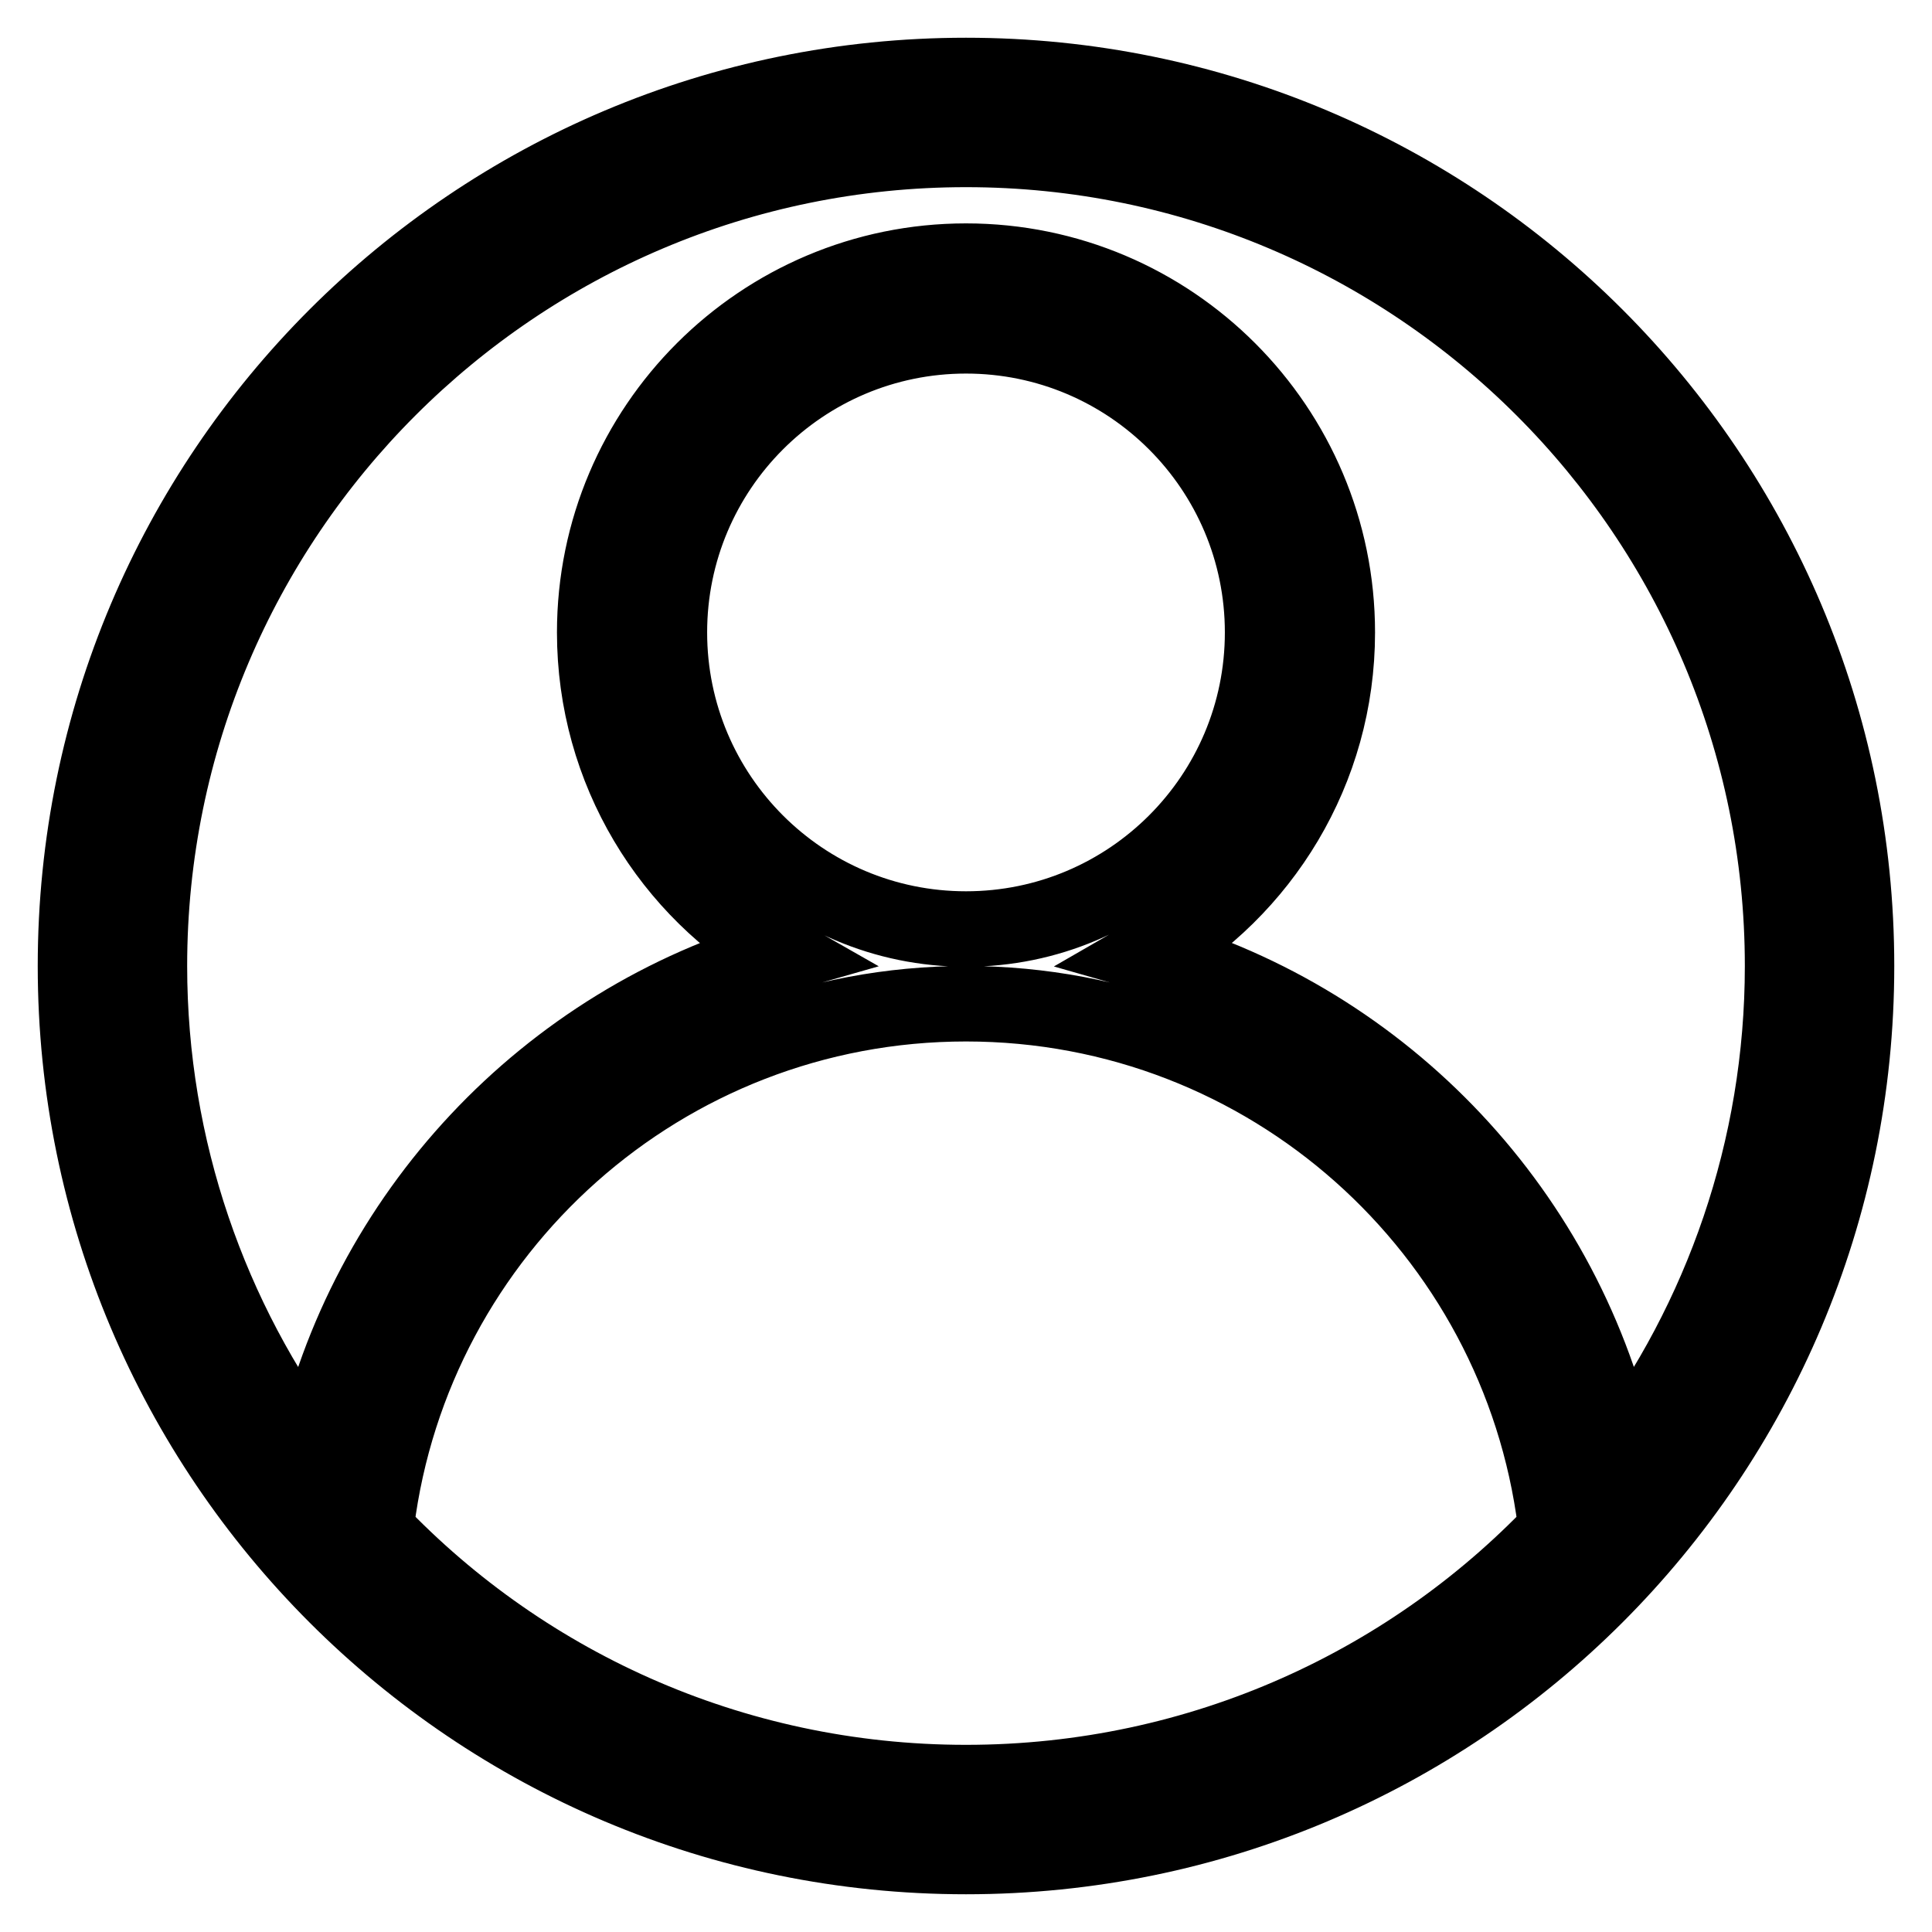
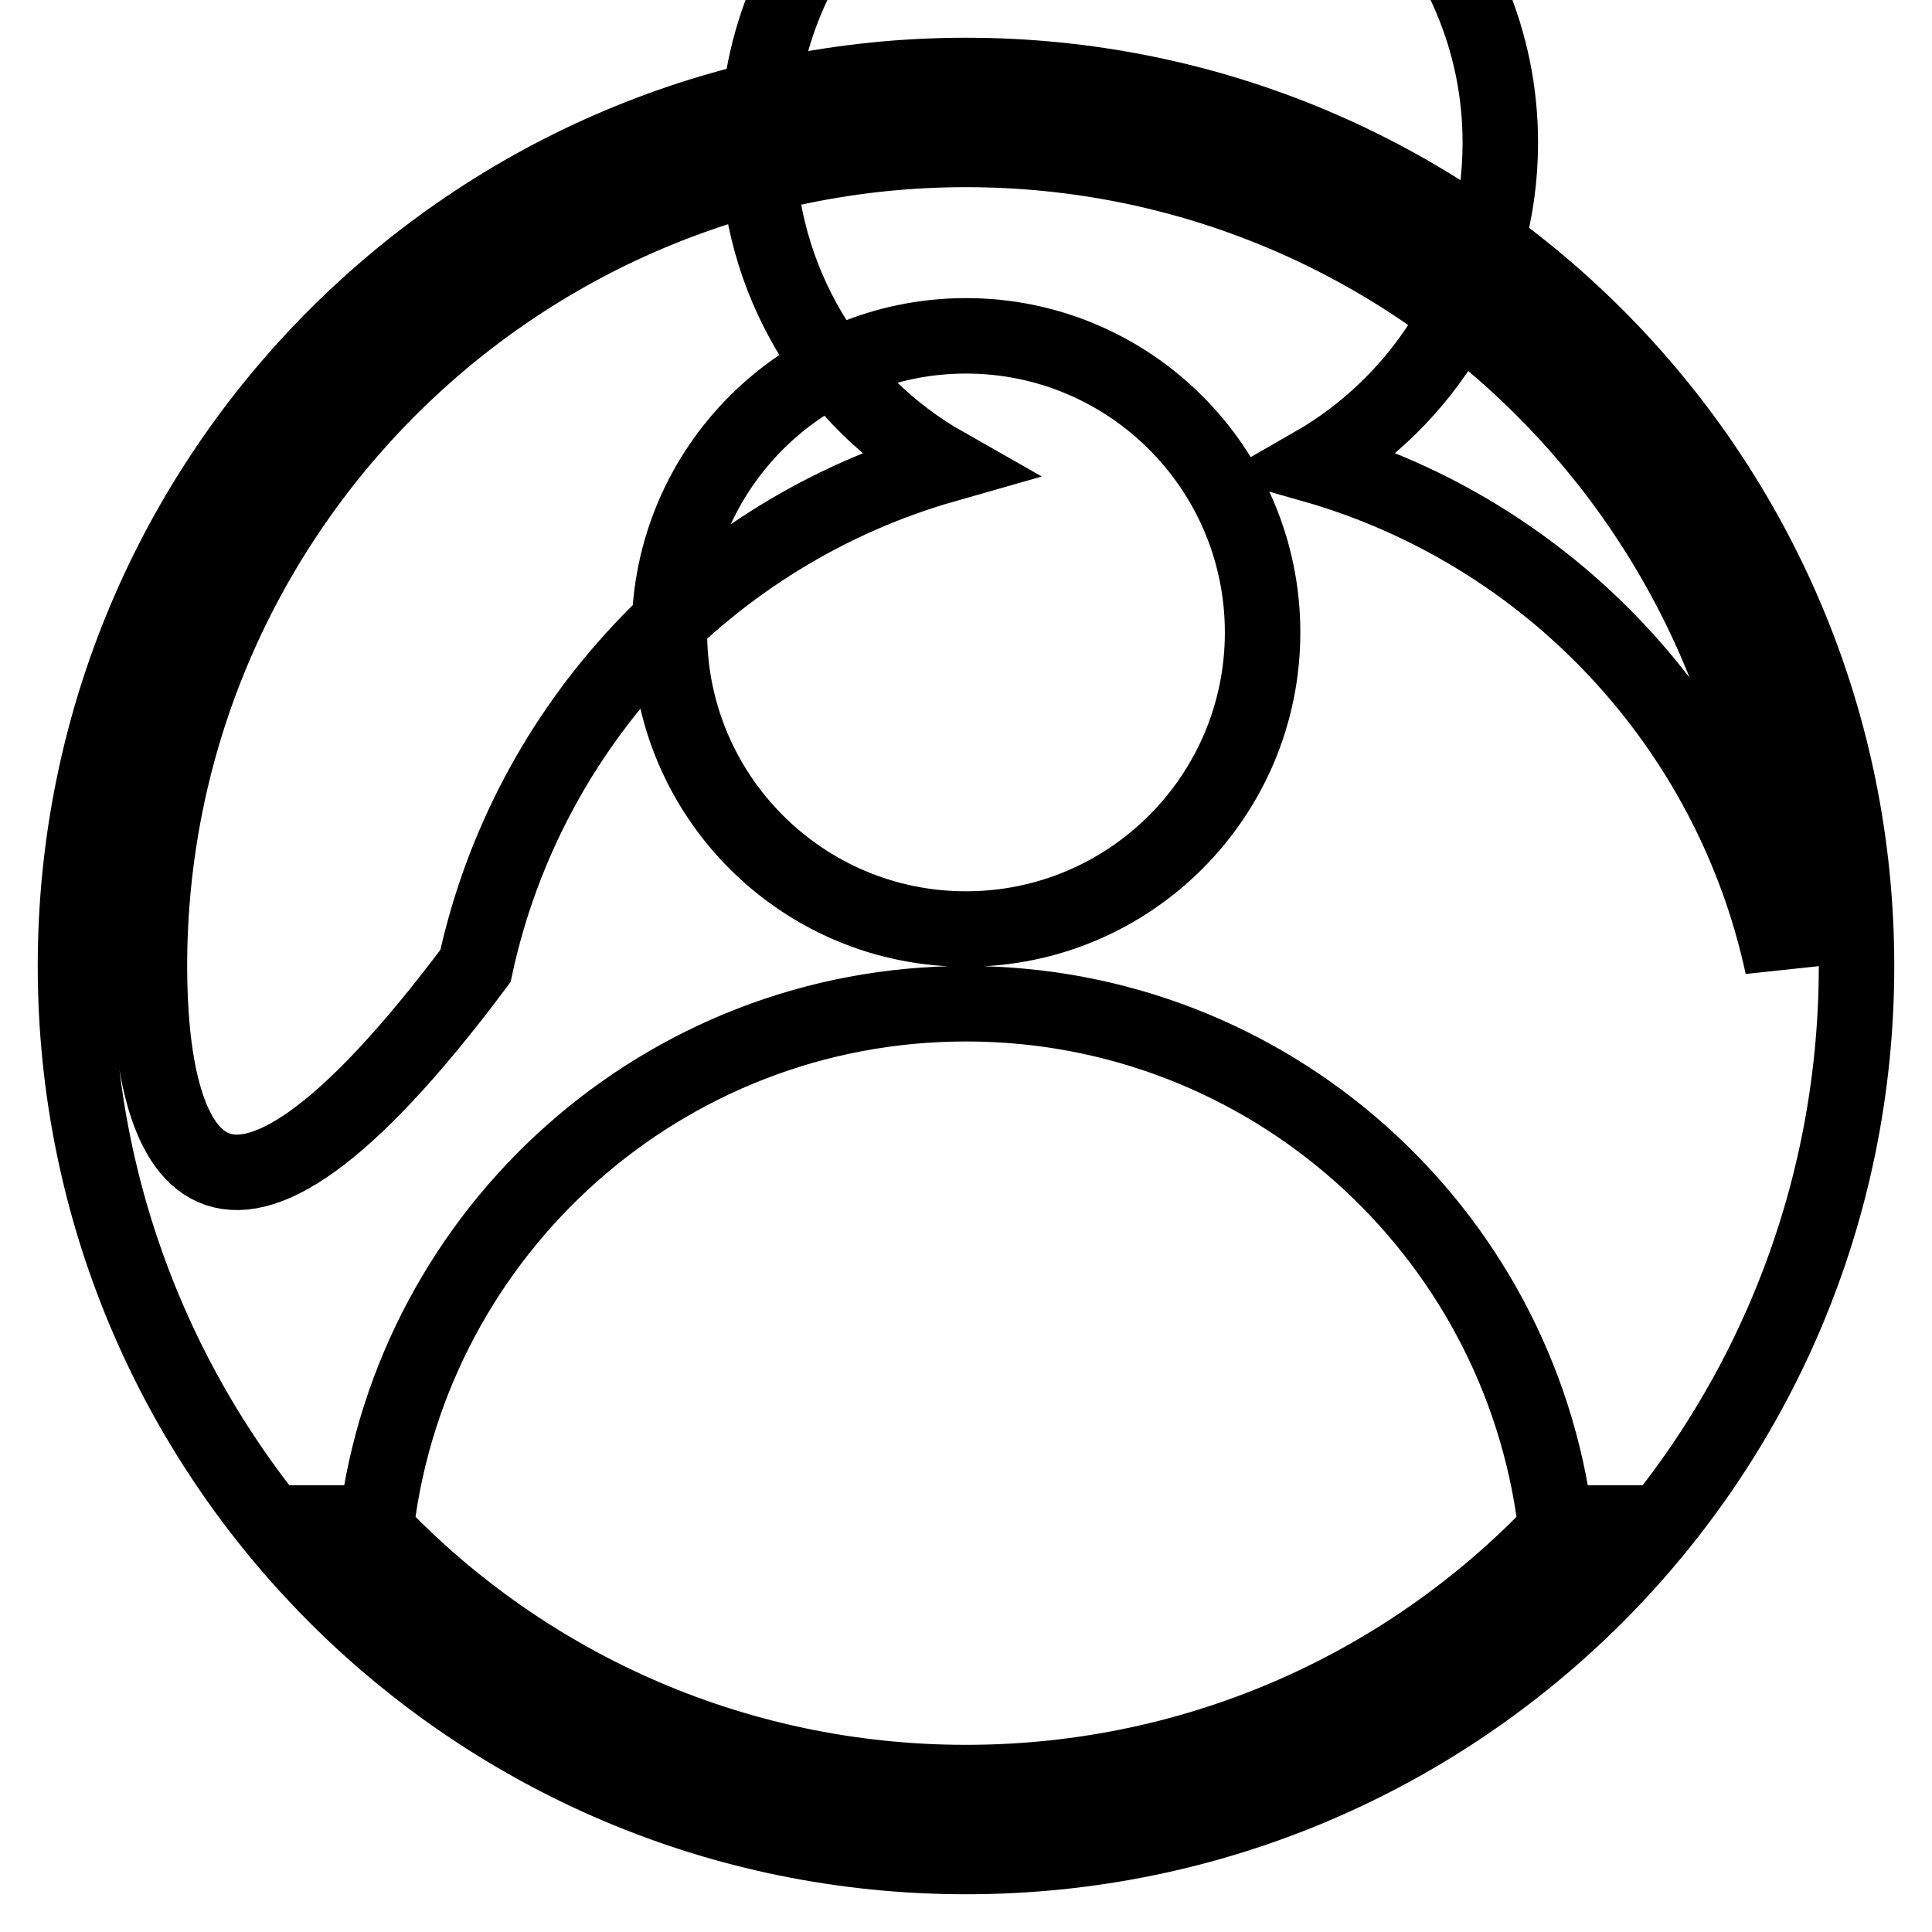
<svg xmlns="http://www.w3.org/2000/svg" version="1.1" x="0px" y="0px" viewBox="0 0 256 256" enable-background="new 0 0 256 256" xml:space="preserve">
  <g>
-     <path stroke-width="10" fill-opacity="0" stroke="#000000" d="M10,128c0,65.2,52.8,118,118,118s118-52.8,118-118S193.2,10,128,10S10,62.8,10,128z M19.8,128 C19.8,68.3,68.3,19.8,128,19.8S236.2,68.3,236.2,128c0,24.3-8.1,46.9-21.6,64.9c-6.9-32-31-57.5-62.2-66.4 c14.8-8.5,24.8-24.4,24.8-42.7c0-27.1-22-49.2-49.2-49.2c-27.1,0-49.2,22-49.2,49.2c0,18.3,10,34.3,24.8,42.7 c-31.2,8.9-55.3,34.5-62.2,66.4C27.9,174.9,19.8,152.3,19.8,128z M207.1,201.8c-19.7,21.2-47.9,34.4-79.1,34.4 c-31.2,0-59.4-13.2-79.1-34.4h1c4.9-38.8,38-68.8,78.1-68.8c40.1,0,73.2,30,78.1,68.8H207.1z M88.7,83.8 c0-21.7,17.6-39.3,39.3-39.3s39.3,17.6,39.3,39.3s-17.6,39.3-39.3,39.3S88.7,105.5,88.7,83.8z" />
+     <path stroke-width="10" fill-opacity="0" stroke="#000000" d="M10,128c0,65.2,52.8,118,118,118s118-52.8,118-118S193.2,10,128,10S10,62.8,10,128z M19.8,128 C19.8,68.3,68.3,19.8,128,19.8S236.2,68.3,236.2,128c-6.9-32-31-57.5-62.2-66.4 c14.8-8.5,24.8-24.4,24.8-42.7c0-27.1-22-49.2-49.2-49.2c-27.1,0-49.2,22-49.2,49.2c0,18.3,10,34.3,24.8,42.7 c-31.2,8.9-55.3,34.5-62.2,66.4C27.9,174.9,19.8,152.3,19.8,128z M207.1,201.8c-19.7,21.2-47.9,34.4-79.1,34.4 c-31.2,0-59.4-13.2-79.1-34.4h1c4.9-38.8,38-68.8,78.1-68.8c40.1,0,73.2,30,78.1,68.8H207.1z M88.7,83.8 c0-21.7,17.6-39.3,39.3-39.3s39.3,17.6,39.3,39.3s-17.6,39.3-39.3,39.3S88.7,105.5,88.7,83.8z" />
  </g>
</svg>